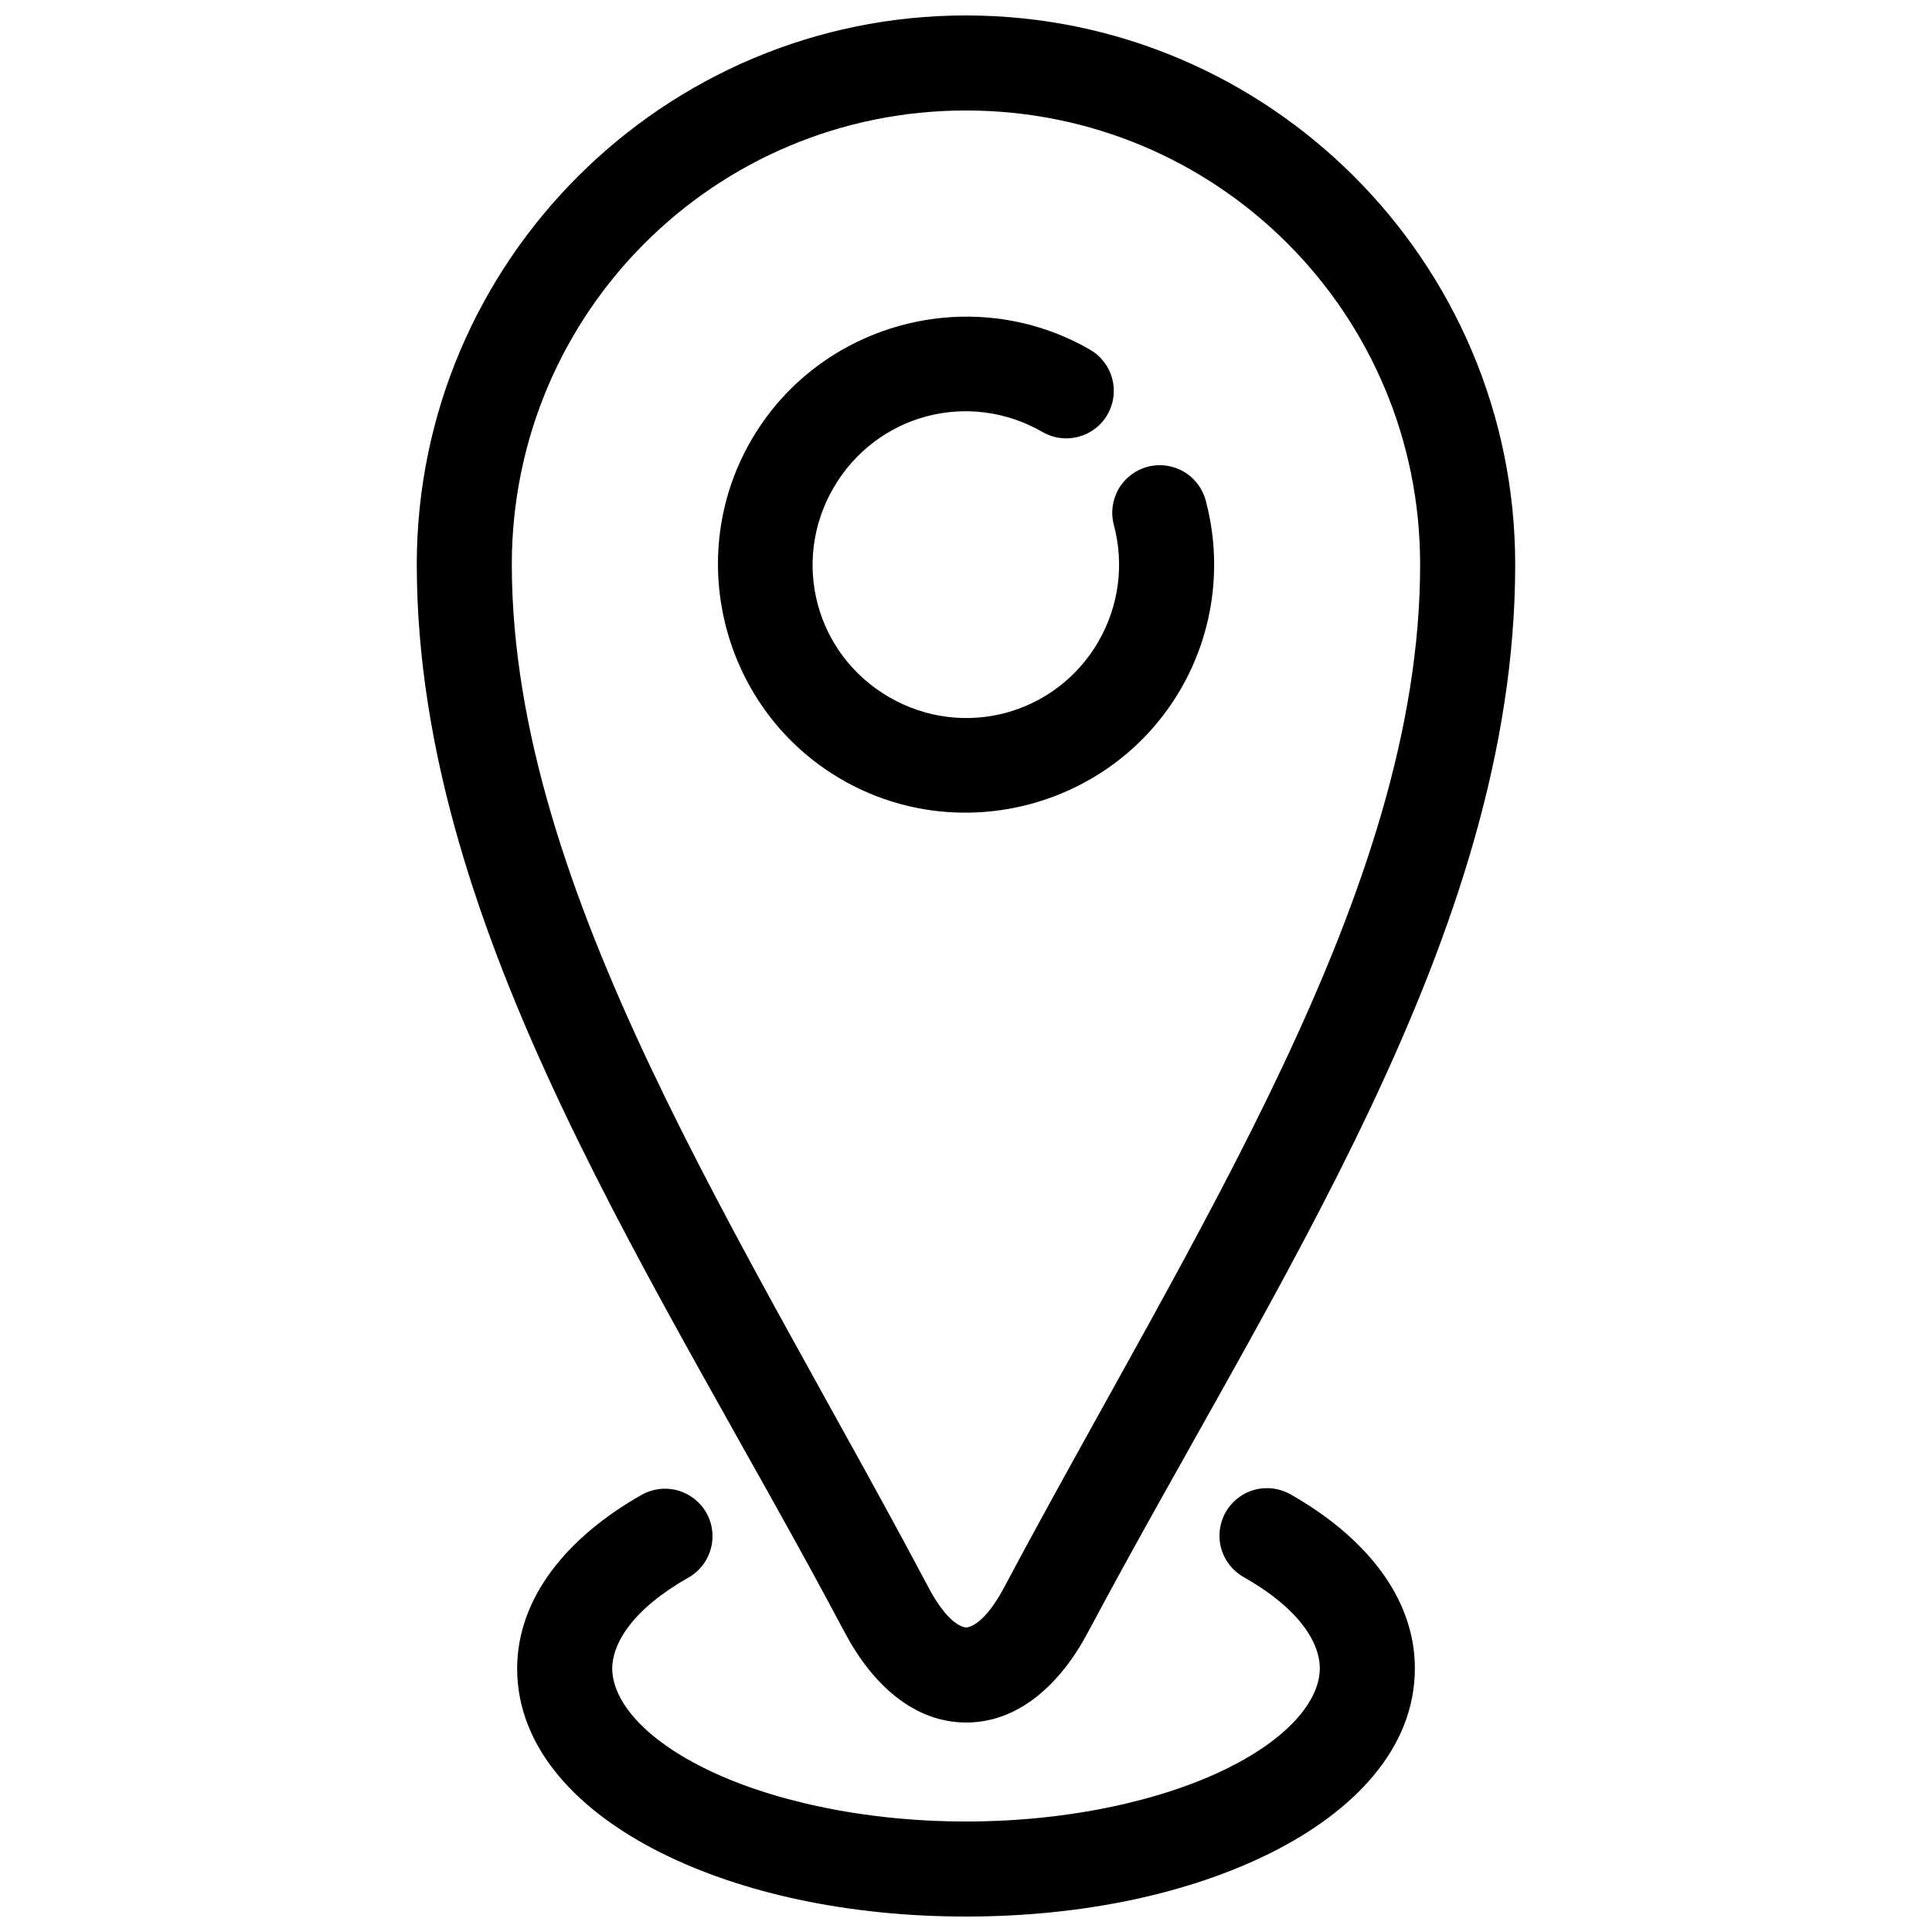
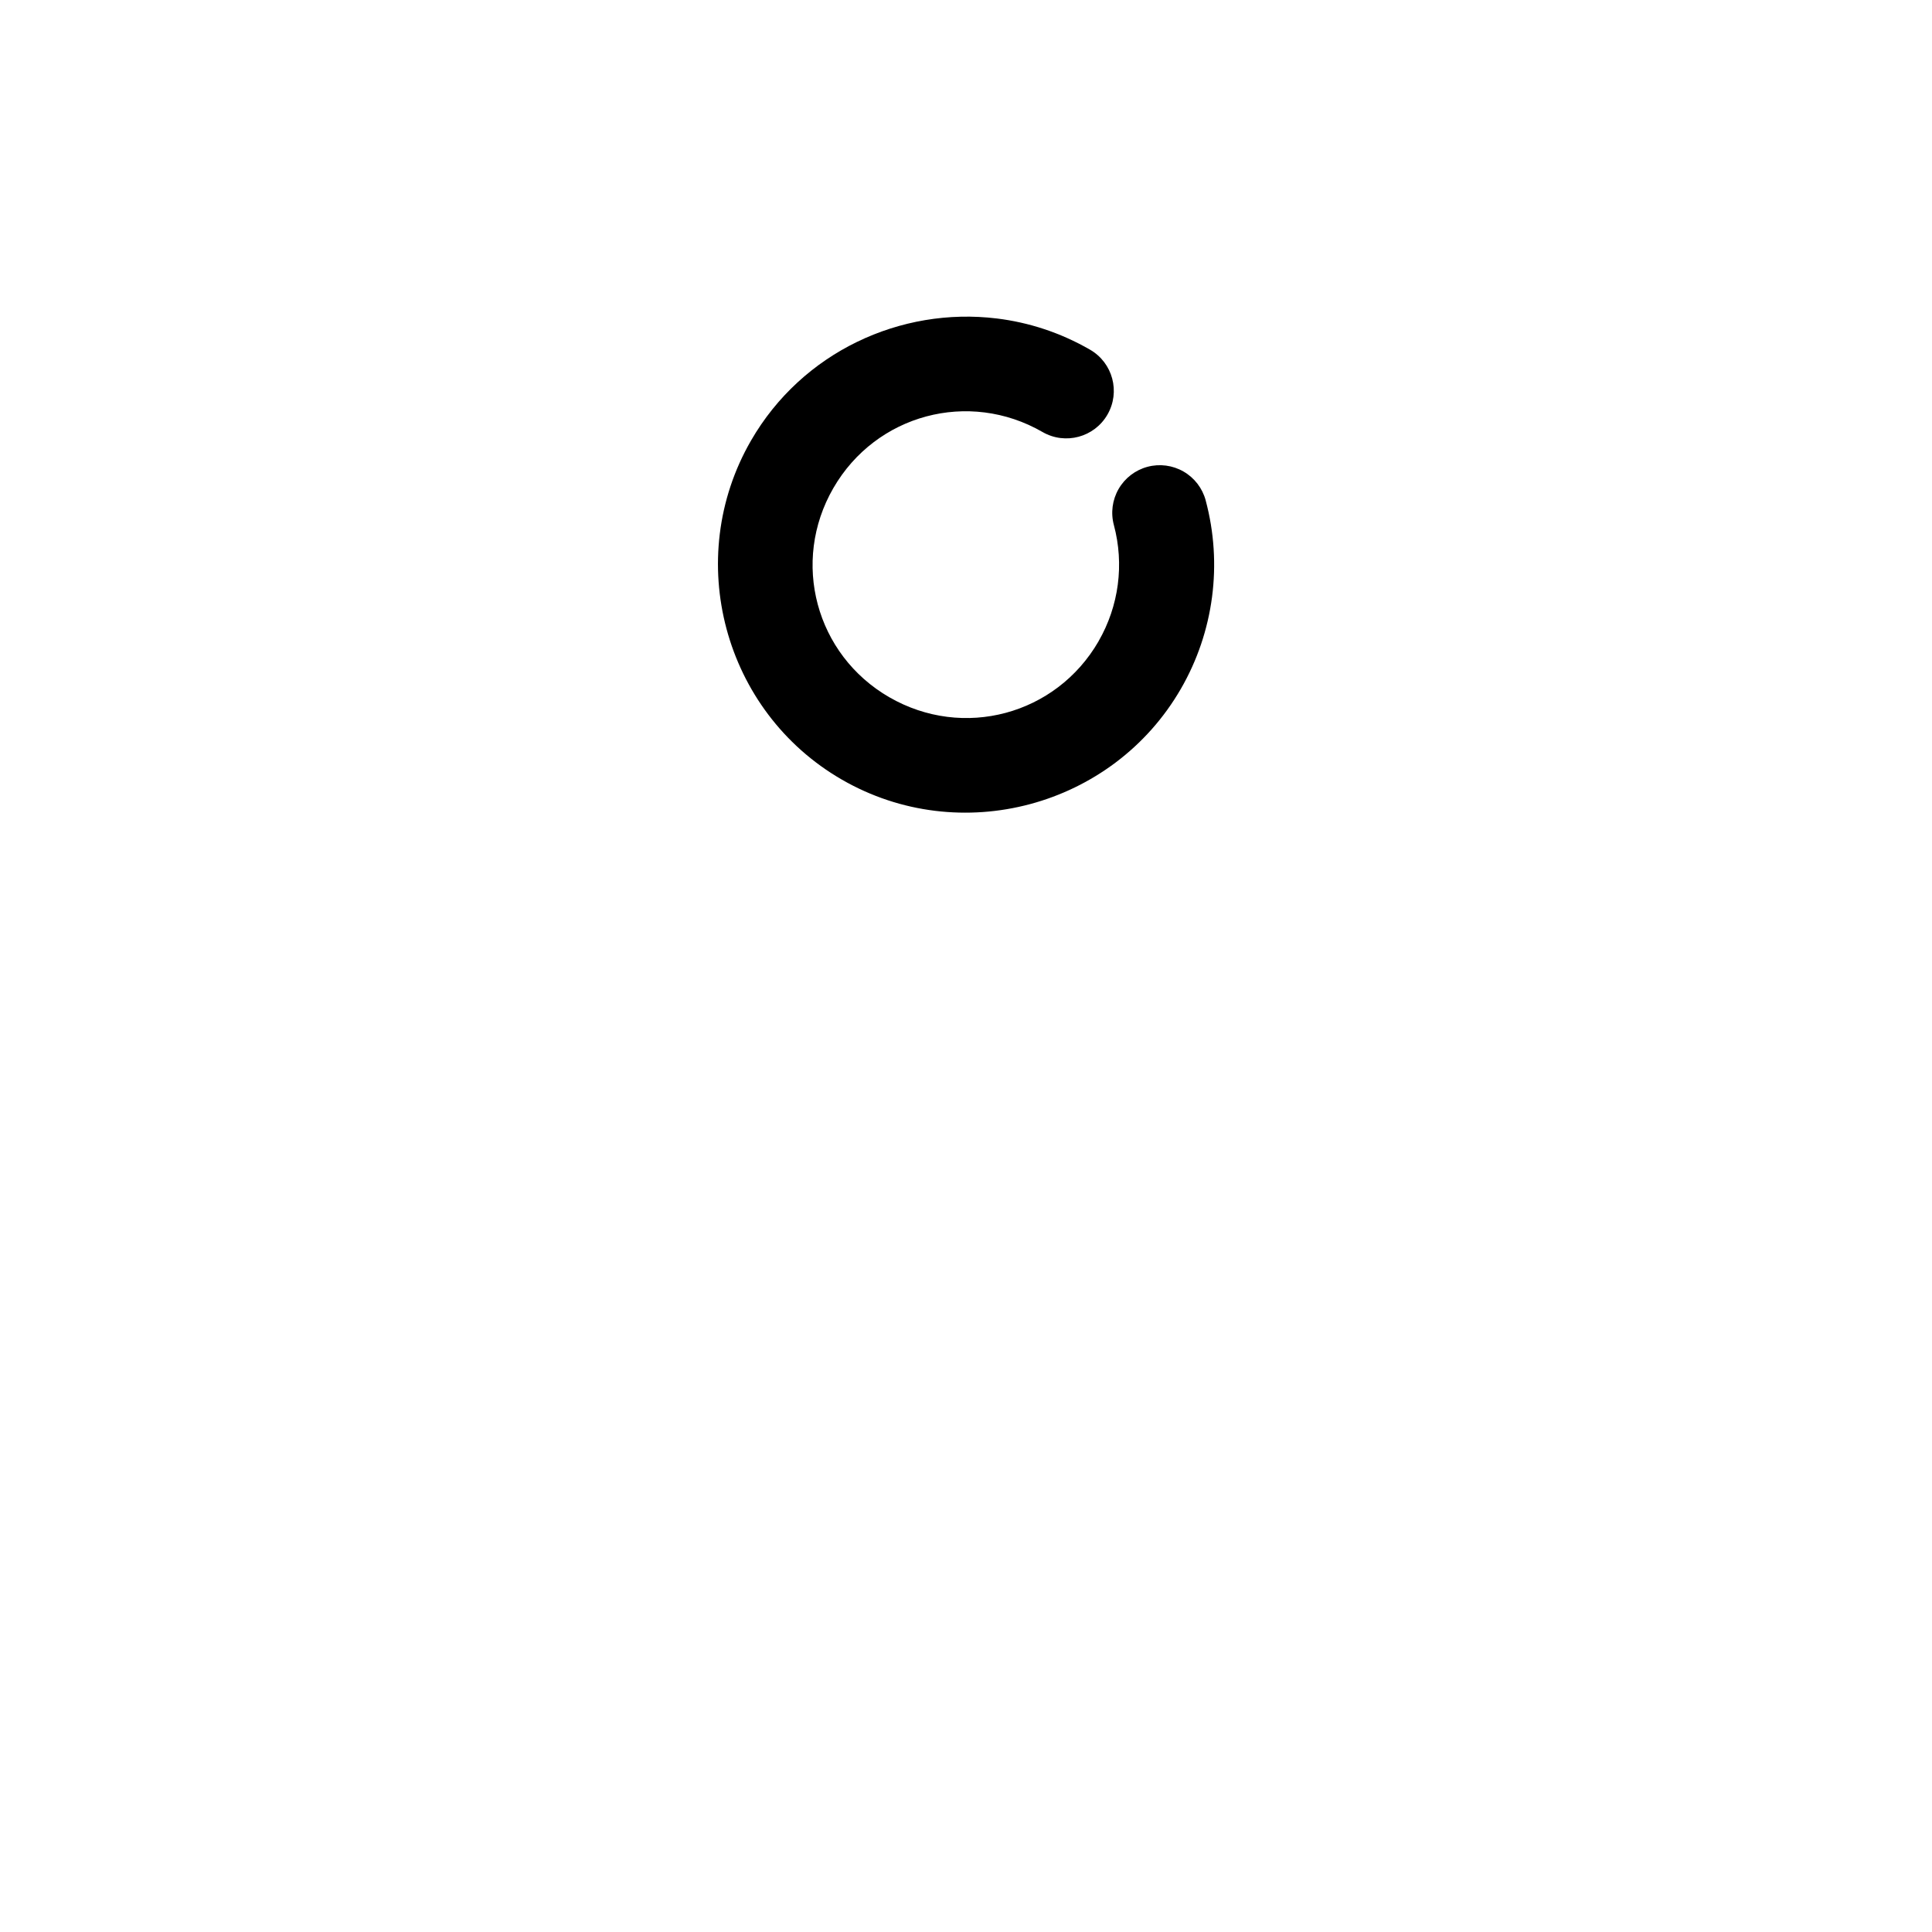
<svg xmlns="http://www.w3.org/2000/svg" width="800px" height="800px" version="1.1" viewBox="144 144 512 512">
  <defs>
    <clipPath id="b">
-       <path d="m281 538h238v113.9h-238z" />
-     </clipPath>
+       </clipPath>
    <clipPath id="a">
      <path d="m254 148.09h292v452.91h-292z" />
    </clipPath>
  </defs>
  <g clip-path="url(#b)">
-     <path d="m476.41 538.82c-3.219 0.891-5.953 3.027-7.598 5.934-1.648 2.906-2.074 6.348-1.184 9.566 0.891 3.223 3.019 5.957 5.926 7.606 14.824 8.402 20.207 17.387 20.211 24.207-0.004 7.875-7.246 17.859-24.195 26.332-16.957 8.477-41.898 14.25-69.57 14.25-27.668 0-52.625-5.769-69.578-14.25-16.922-8.461-24.148-18.422-24.176-26.293 0.059-6.789 5.449-15.738 20.191-24.098 6.051-3.43 8.176-11.109 4.754-17.164-1.648-2.906-4.383-5.043-7.602-5.934-3.219-0.891-6.664-0.465-9.57 1.184-19.352 10.973-32.852 26.891-32.973 45.883v0.078c0 21.492 16.57 38.105 38.109 48.875 21.539 10.77 49.773 16.906 80.844 16.906 31.07 0 59.297-6.137 80.836-16.906 21.539-10.77 38.121-27.383 38.121-48.875v-0.012c-0.012-19.074-13.543-35.082-32.973-46.102v0.004c-2.906-1.652-6.352-2.082-9.574-1.191z" fill-rule="evenodd" />
-   </g>
+     </g>
  <path d="m408.16 228.4c-25.438-3.117-51.566 8.855-65.133 32.355-18.082 31.328-7.258 71.762 24.07 89.848 31.332 18.09 71.77 7.25 89.859-24.078 8.719-15.105 11.078-33.062 6.562-49.91h0.004c-0.867-3.227-2.977-5.981-5.871-7.648-2.894-1.672-6.332-2.121-9.559-1.258-3.231 0.867-5.981 2.977-7.648 5.871-1.672 2.894-2.125 6.332-1.258 9.559 2.789 10.402 1.328 21.465-4.055 30.789h0.012c-11.281 19.539-35.902 26.137-55.441 14.859h-0.012c-19.531-11.281-26.125-35.898-14.844-55.438 11.281-19.539 35.898-26.141 55.438-14.859 6.023 3.473 13.723 1.41 17.199-4.613 3.477-6.023 1.414-13.723-4.606-17.203-7.832-4.523-16.238-7.238-24.719-8.277z" fill-rule="evenodd" />
  <g clip-path="url(#a)">
-     <path d="m400 148.09c-80.148 0-145.42 65.172-145.55 145.32v0.02 0.168 0.137 0.031c0.156 98.125 64.965 191.38 113.4 282.83 7.266 13.719 18.285 23.895 32.207 23.891 13.922-0.004 24.945-10.16 32.246-23.883 49.016-92.121 113.25-184.85 113.24-282.97 0-80.23-65.312-145.54-145.54-145.54zm0 25.191c66.621 0 120.36 53.734 120.35 120.35 0.008 86.797-60.375 177.32-110.29 271.13-4.91 9.227-8.918 10.527-10.008 10.527s-5.062-1.281-9.938-10.488c-49.363-93.215-110.33-184.35-110.48-271.07v-0.148 0.004-0.02-0.117-0.02c0.113-66.539 53.816-120.15 120.36-120.15z" fill-rule="evenodd" />
-   </g>
+     </g>
</svg>